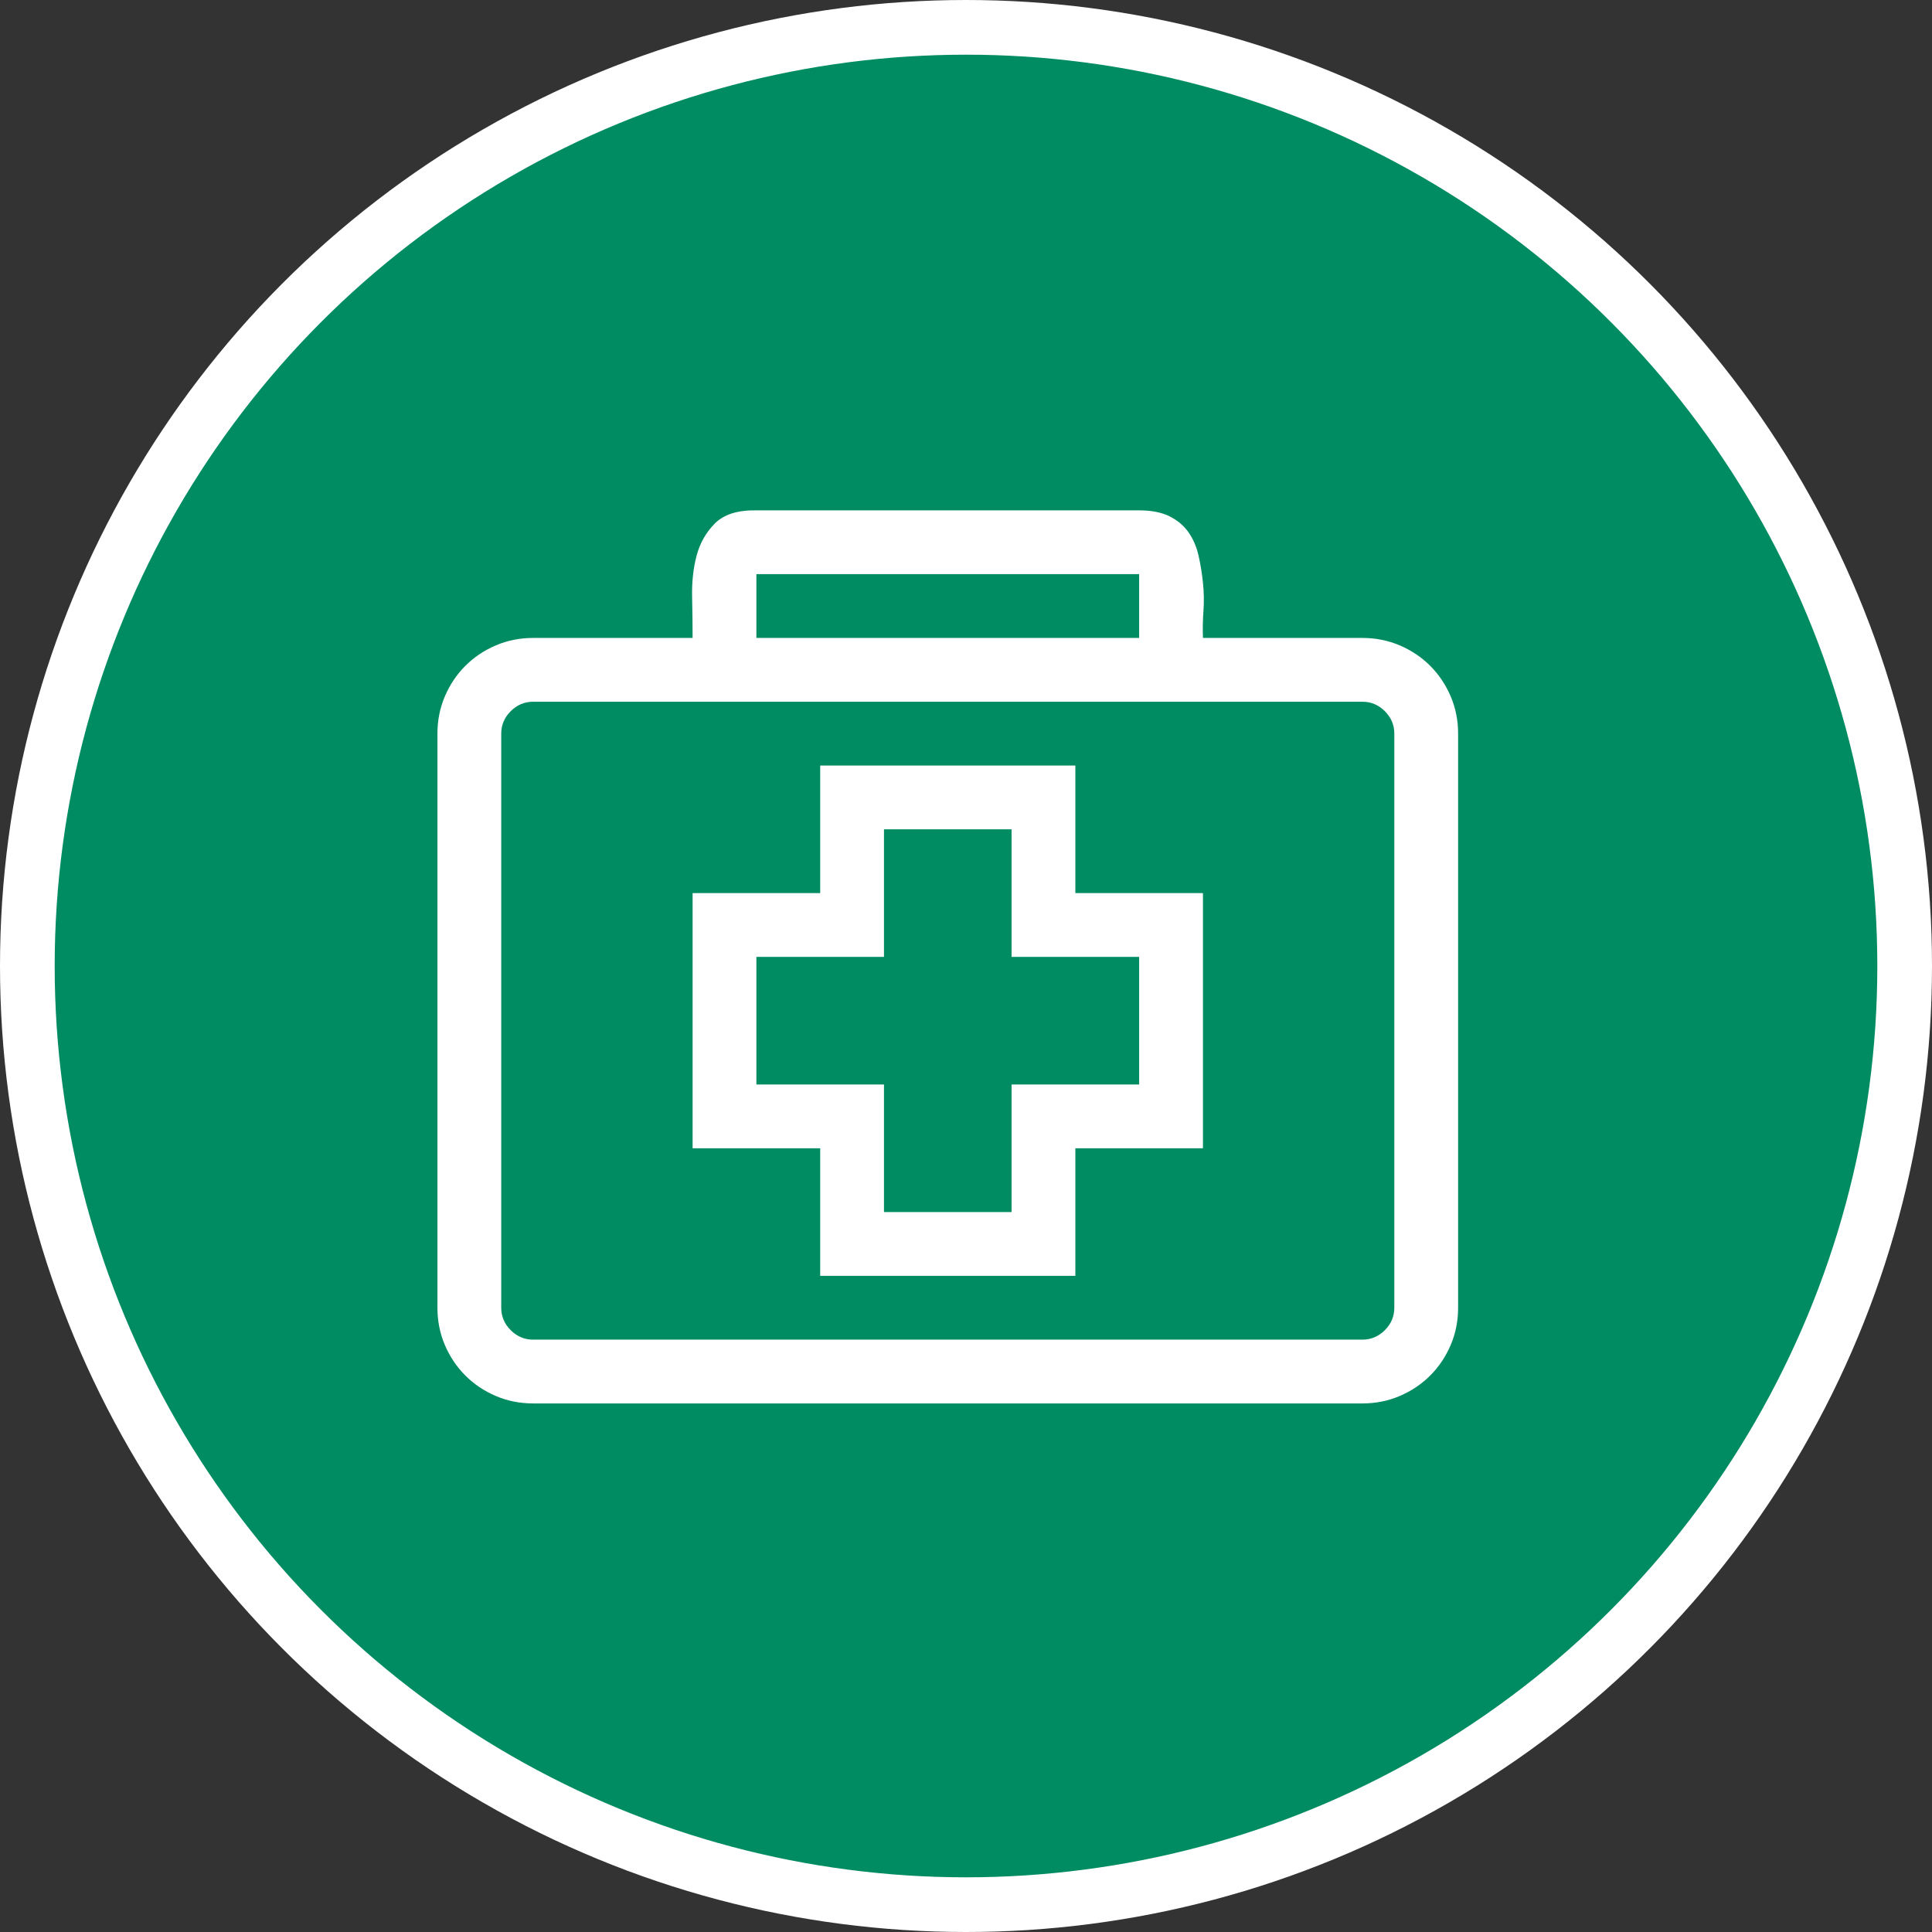
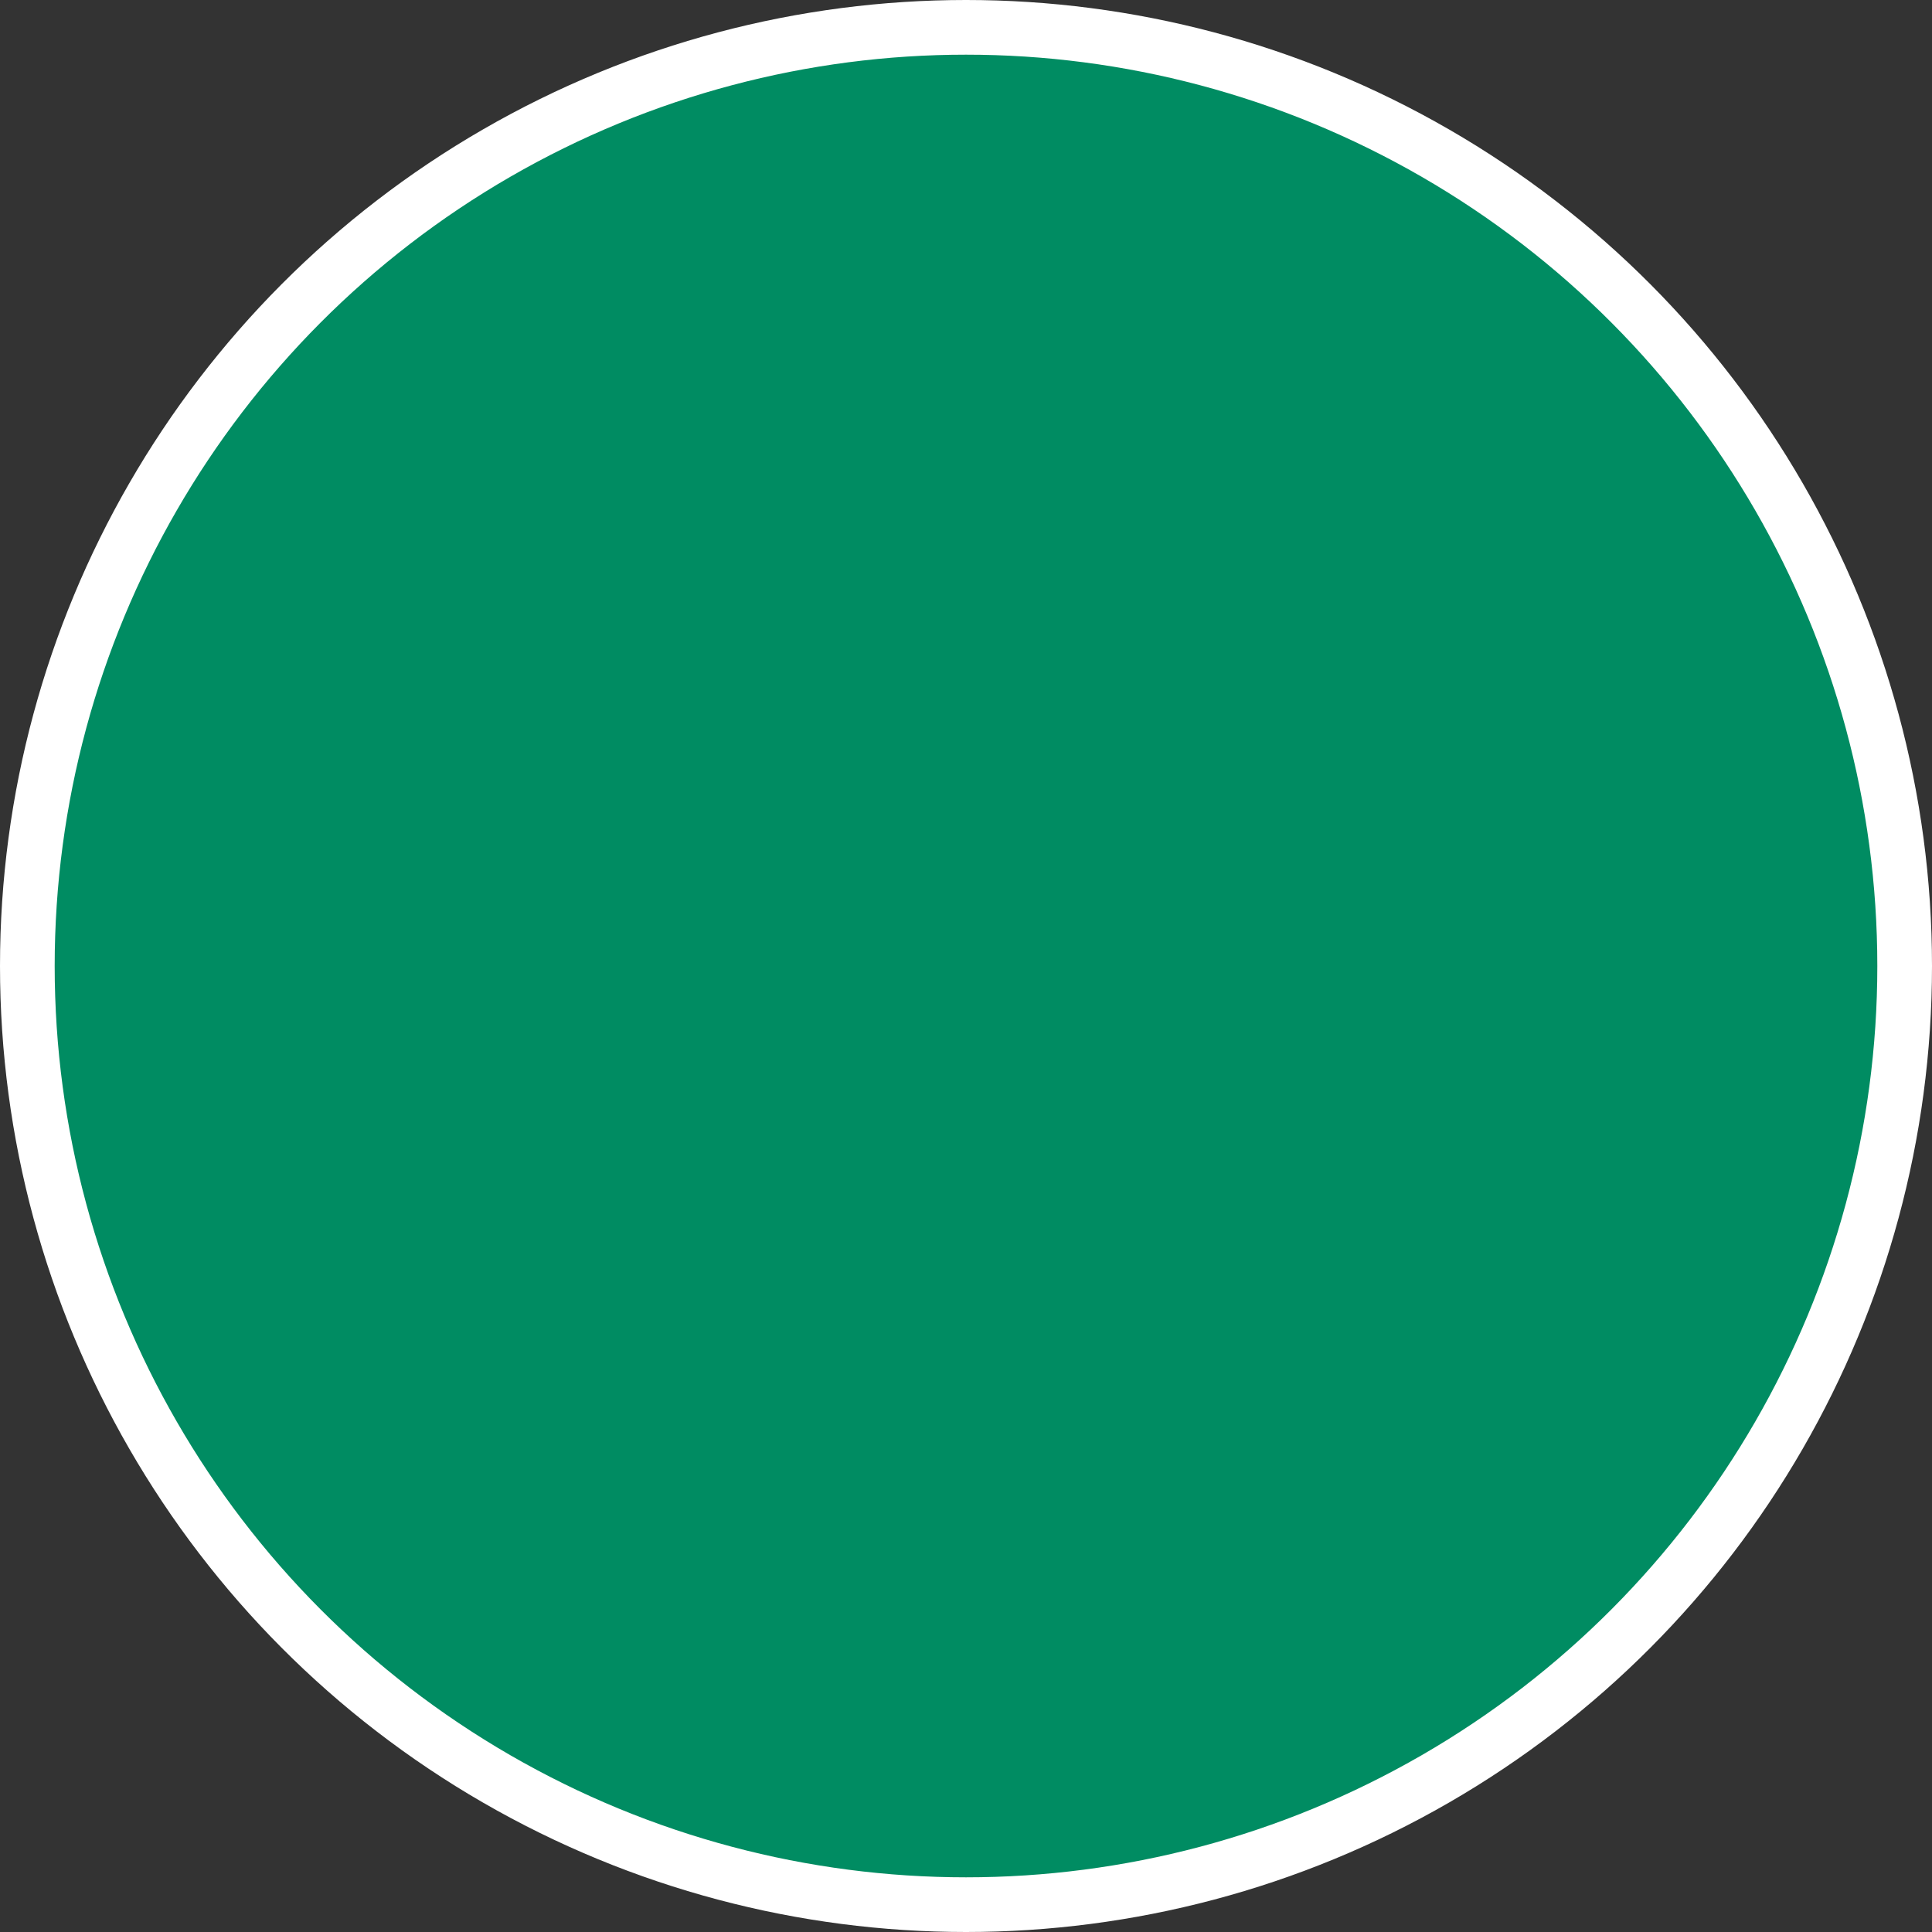
<svg xmlns="http://www.w3.org/2000/svg" width="106" height="106" viewBox="0 0 106 106" fill="none">
  <rect x="0" y="0" width="106" height="106" fill="#333333" stroke="none" />
  <circle cx="53" cy="53" r="51.5" fill="#008C62" stroke="white" stroke-width="3" />
-   <path d="M48.5 45.501V52.501H41.5V59.5H48.5V66.5H55.5V59.5H62.5V52.501H55.5V45.501H48.5ZM59 49.001H66V63H59V70H45V63H38V49.001H45V42.001H59V49.001ZM74.75 35.001C75.479 35.001 76.163 35.138 76.801 35.411C77.439 35.684 77.995 36.058 78.469 36.532C78.943 37.006 79.316 37.562 79.59 38.2C79.863 38.838 80 39.522 80 40.251V71.75C80 72.479 79.863 73.163 79.59 73.801C79.316 74.439 78.943 74.995 78.469 75.469C77.995 75.943 77.439 76.316 76.801 76.59C76.163 76.863 75.479 77 74.75 77H29.25C28.521 77 27.837 76.863 27.199 76.59C26.561 76.316 26.005 75.943 25.531 75.469C25.057 74.995 24.684 74.439 24.41 73.801C24.137 73.163 24 72.479 24 71.75V40.251C24 39.522 24.137 38.838 24.41 38.2C24.684 37.562 25.057 37.006 25.531 36.532C26.005 36.058 26.561 35.684 27.199 35.411C27.837 35.138 28.521 35.001 29.25 35.001H38C38 34.326 37.991 33.579 37.973 32.759C37.954 31.938 38.036 31.182 38.219 30.489C38.401 29.797 38.738 29.204 39.23 28.712C39.723 28.22 40.479 27.983 41.5 28.001H62.5C63.175 28.001 63.73 28.11 64.168 28.329C64.606 28.548 64.952 28.84 65.207 29.204C65.462 29.569 65.644 29.988 65.754 30.462C65.863 30.936 65.945 31.437 66 31.966C66.055 32.494 66.064 33.014 66.027 33.524C65.991 34.035 65.982 34.527 66 35.001H74.75ZM41.5 35.001H62.5V31.501H41.5V35.001ZM76.5 40.251C76.5 39.777 76.327 39.367 75.981 39.02C75.634 38.674 75.224 38.501 74.75 38.501H29.25C28.776 38.501 28.366 38.674 28.02 39.02C27.673 39.367 27.5 39.777 27.5 40.251V71.75C27.5 72.224 27.673 72.634 28.02 72.981C28.366 73.327 28.776 73.5 29.25 73.5H74.75C75.224 73.5 75.634 73.327 75.981 72.981C76.327 72.634 76.5 72.224 76.5 71.75V40.251Z" fill="white" />
</svg>